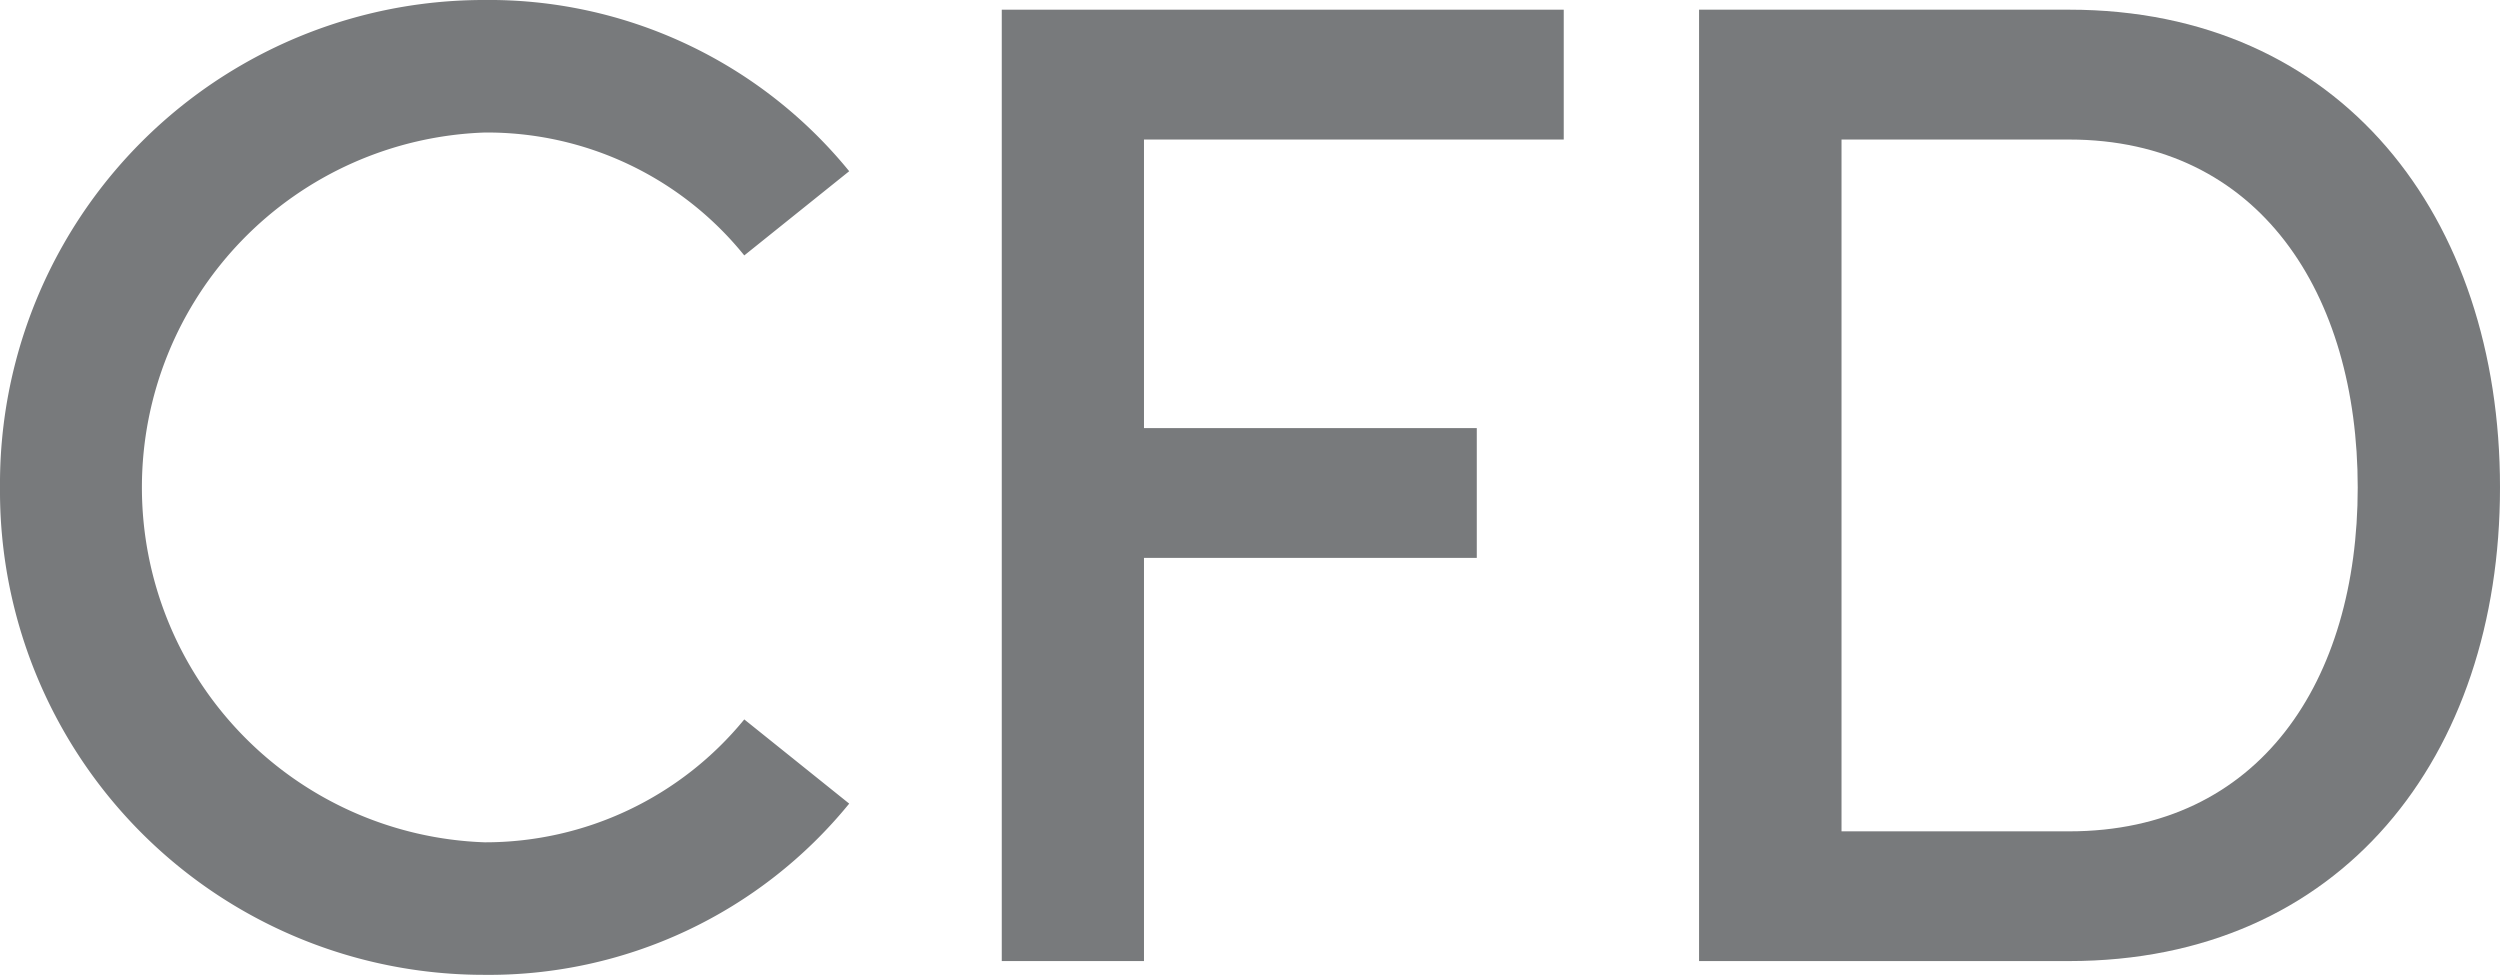
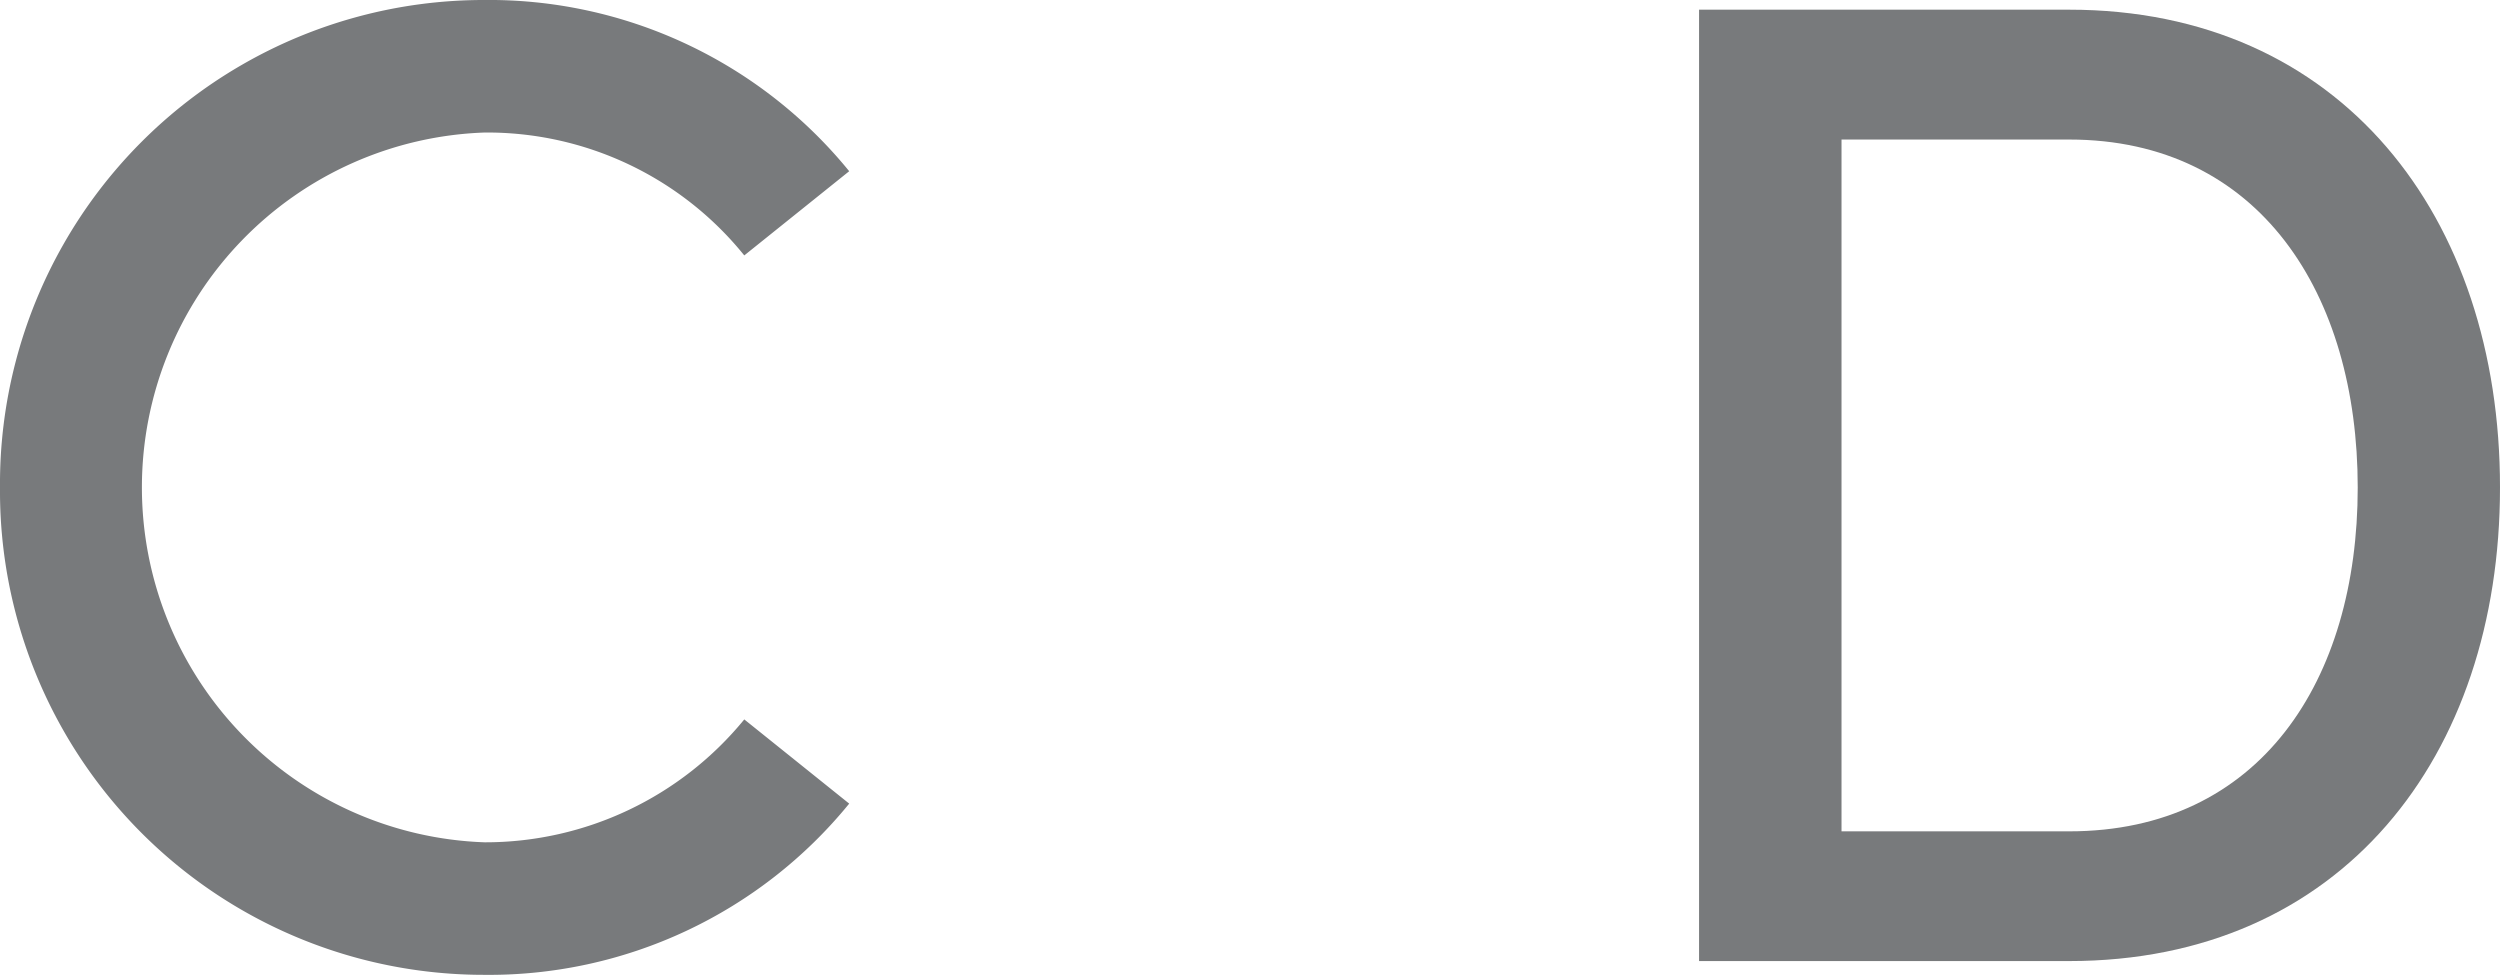
<svg xmlns="http://www.w3.org/2000/svg" width="41.03" height="16" viewBox="0 0 41.03 16">
  <g transform="translate(-3753.586 -319.488)">
    <path d="M3753.586,327.488a7.941,7.941,0,0,1,7.932-8,7.624,7.624,0,0,1,6.005,2.81l-1.722,1.382a5.422,5.422,0,0,0-4.26-2.017,5.828,5.828,0,0,0,0,11.649,5.492,5.492,0,0,0,4.26-2.017l1.722,1.382a7.624,7.624,0,0,1-6.005,2.81A7.941,7.941,0,0,1,3753.586,327.488Z" fill="#787a7c" />
-     <path d="M3804.489,322.088v4.736h5.462v2.13h-5.462v6.617h-2.334V319.957h9.223v2.131Z" transform="translate(-32.128 -0.31)" fill="#787a7c" />
    <path d="M3835.962,319.957h6.074c4.464,0,7.071,3.4,7.071,7.841,0,4.419-2.606,7.773-7.071,7.773h-6.074Zm6.074,13.485c3.127,0,4.736-2.47,4.736-5.643s-1.609-5.711-4.736-5.711H3838.3v11.354Z" transform="translate(-54.491 -0.31)" fill="#787a7c" />
  </g>
</svg>